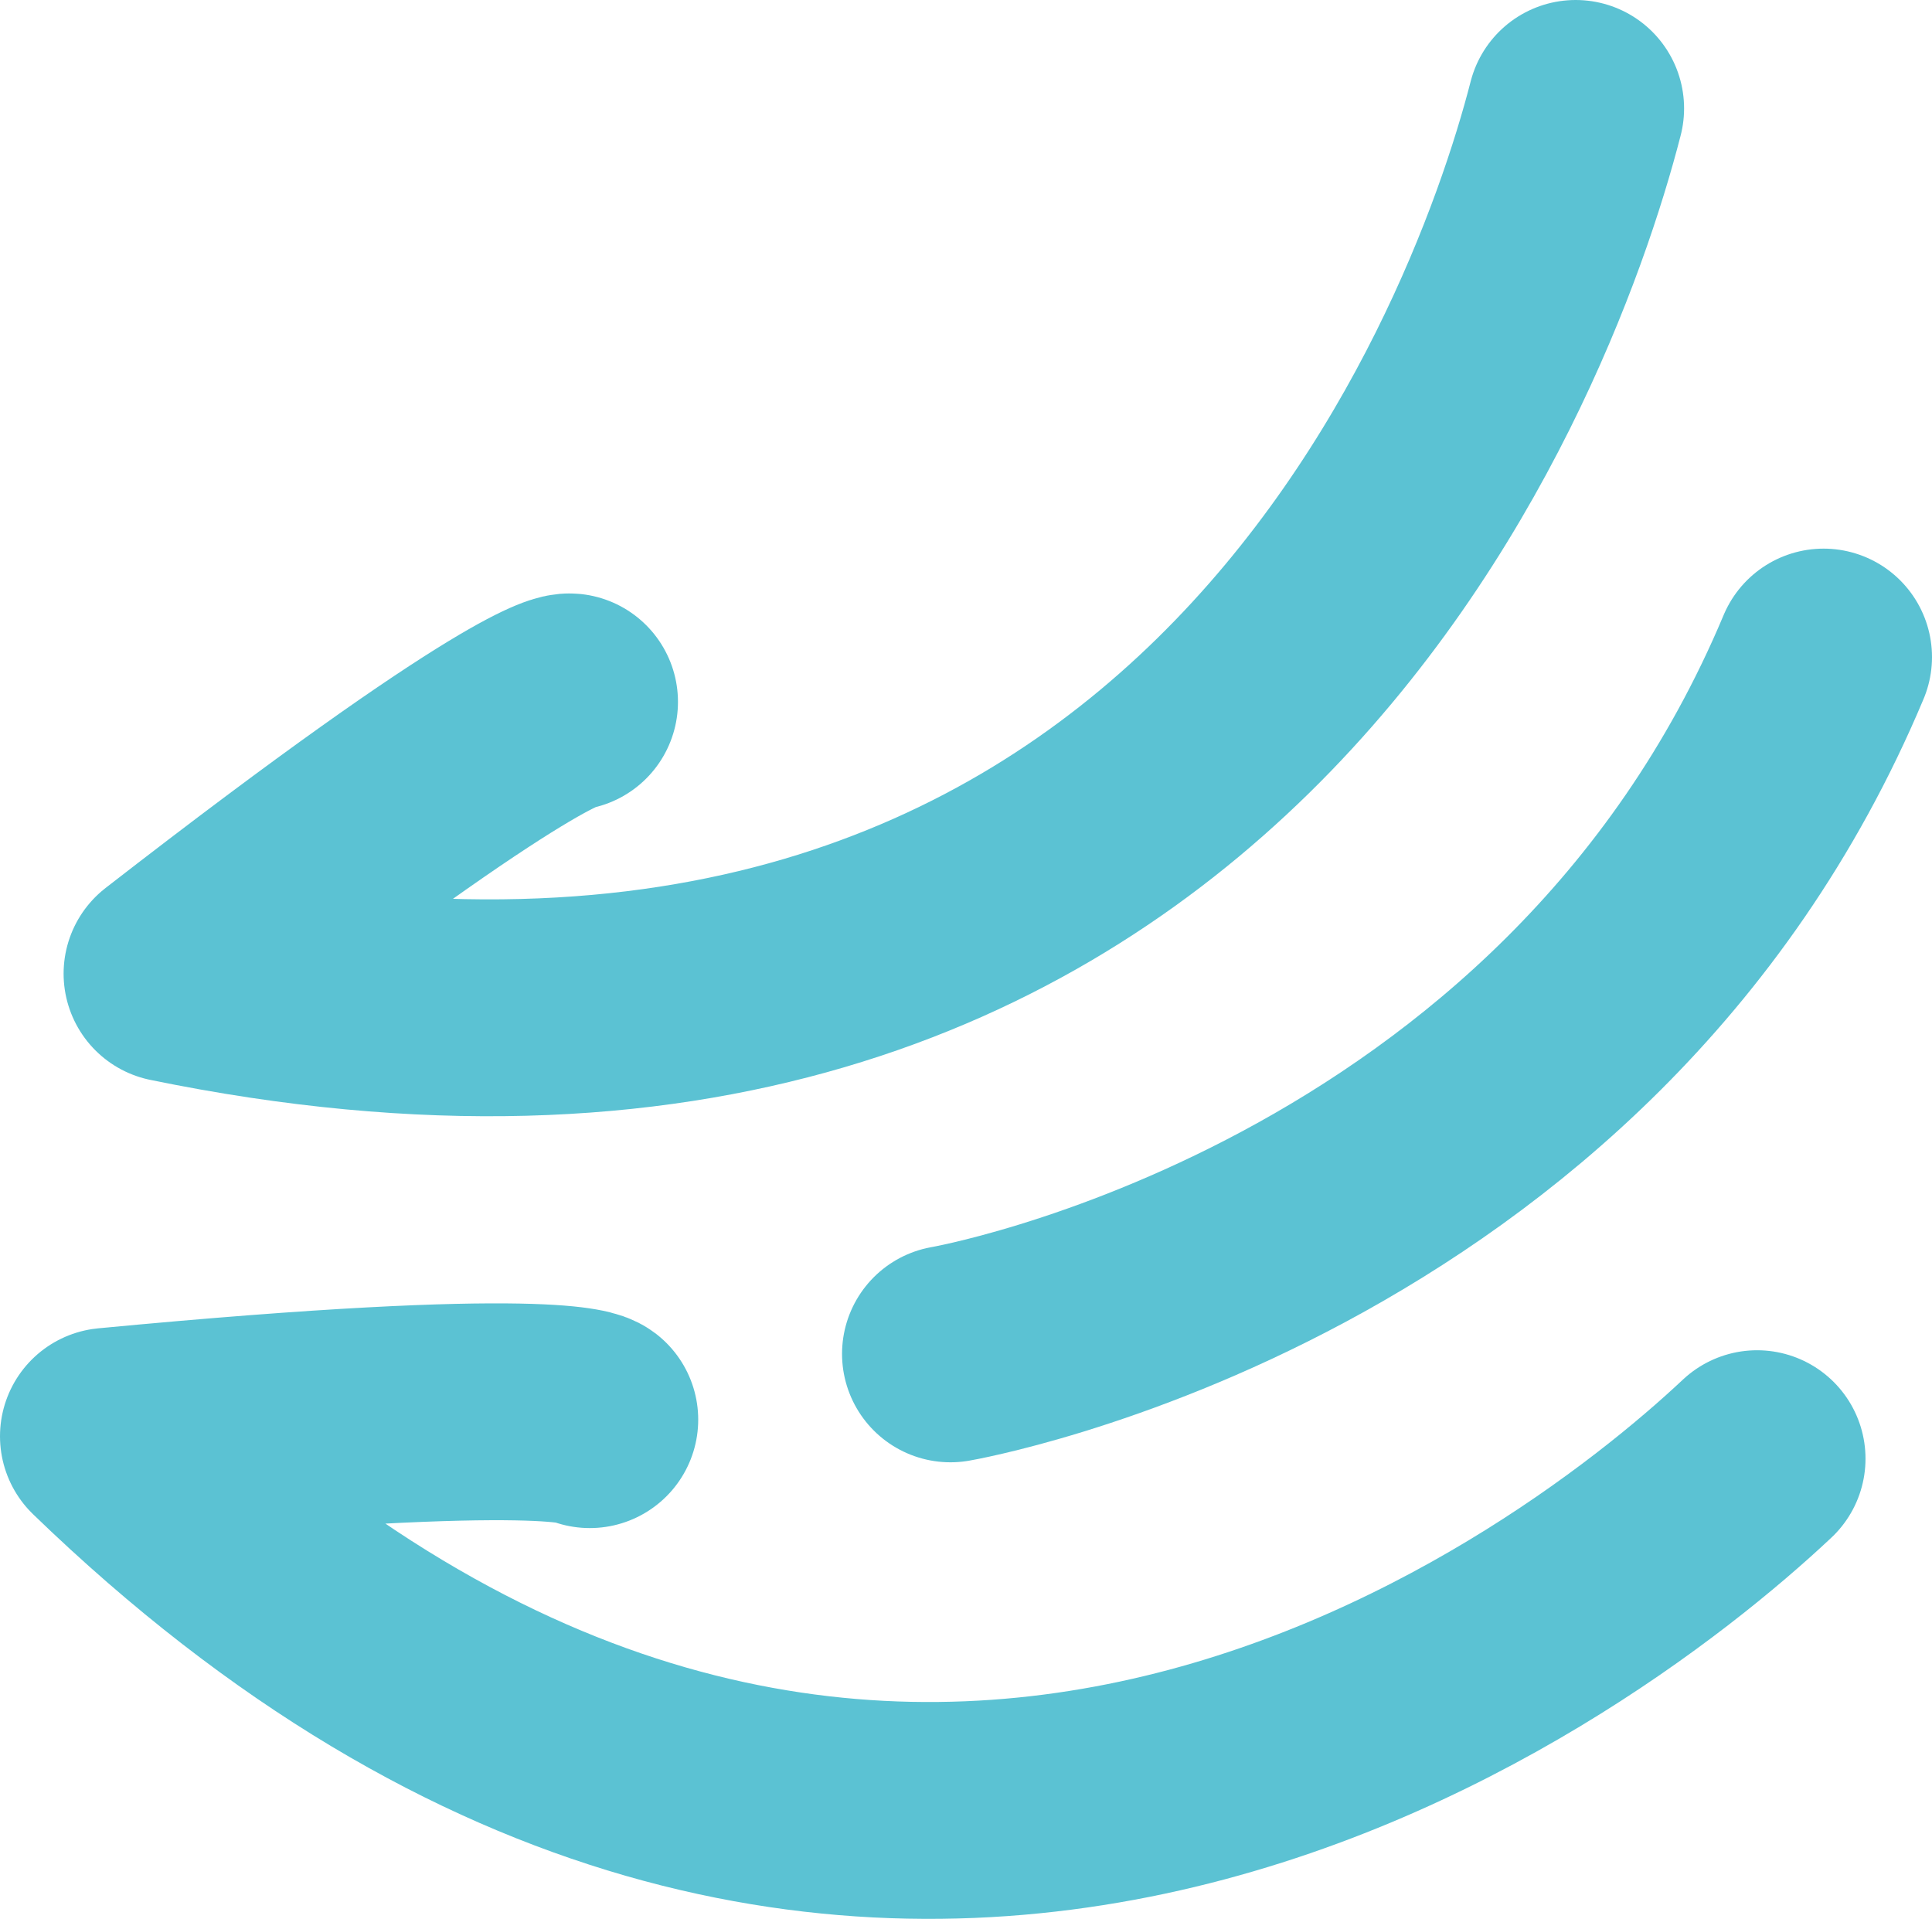
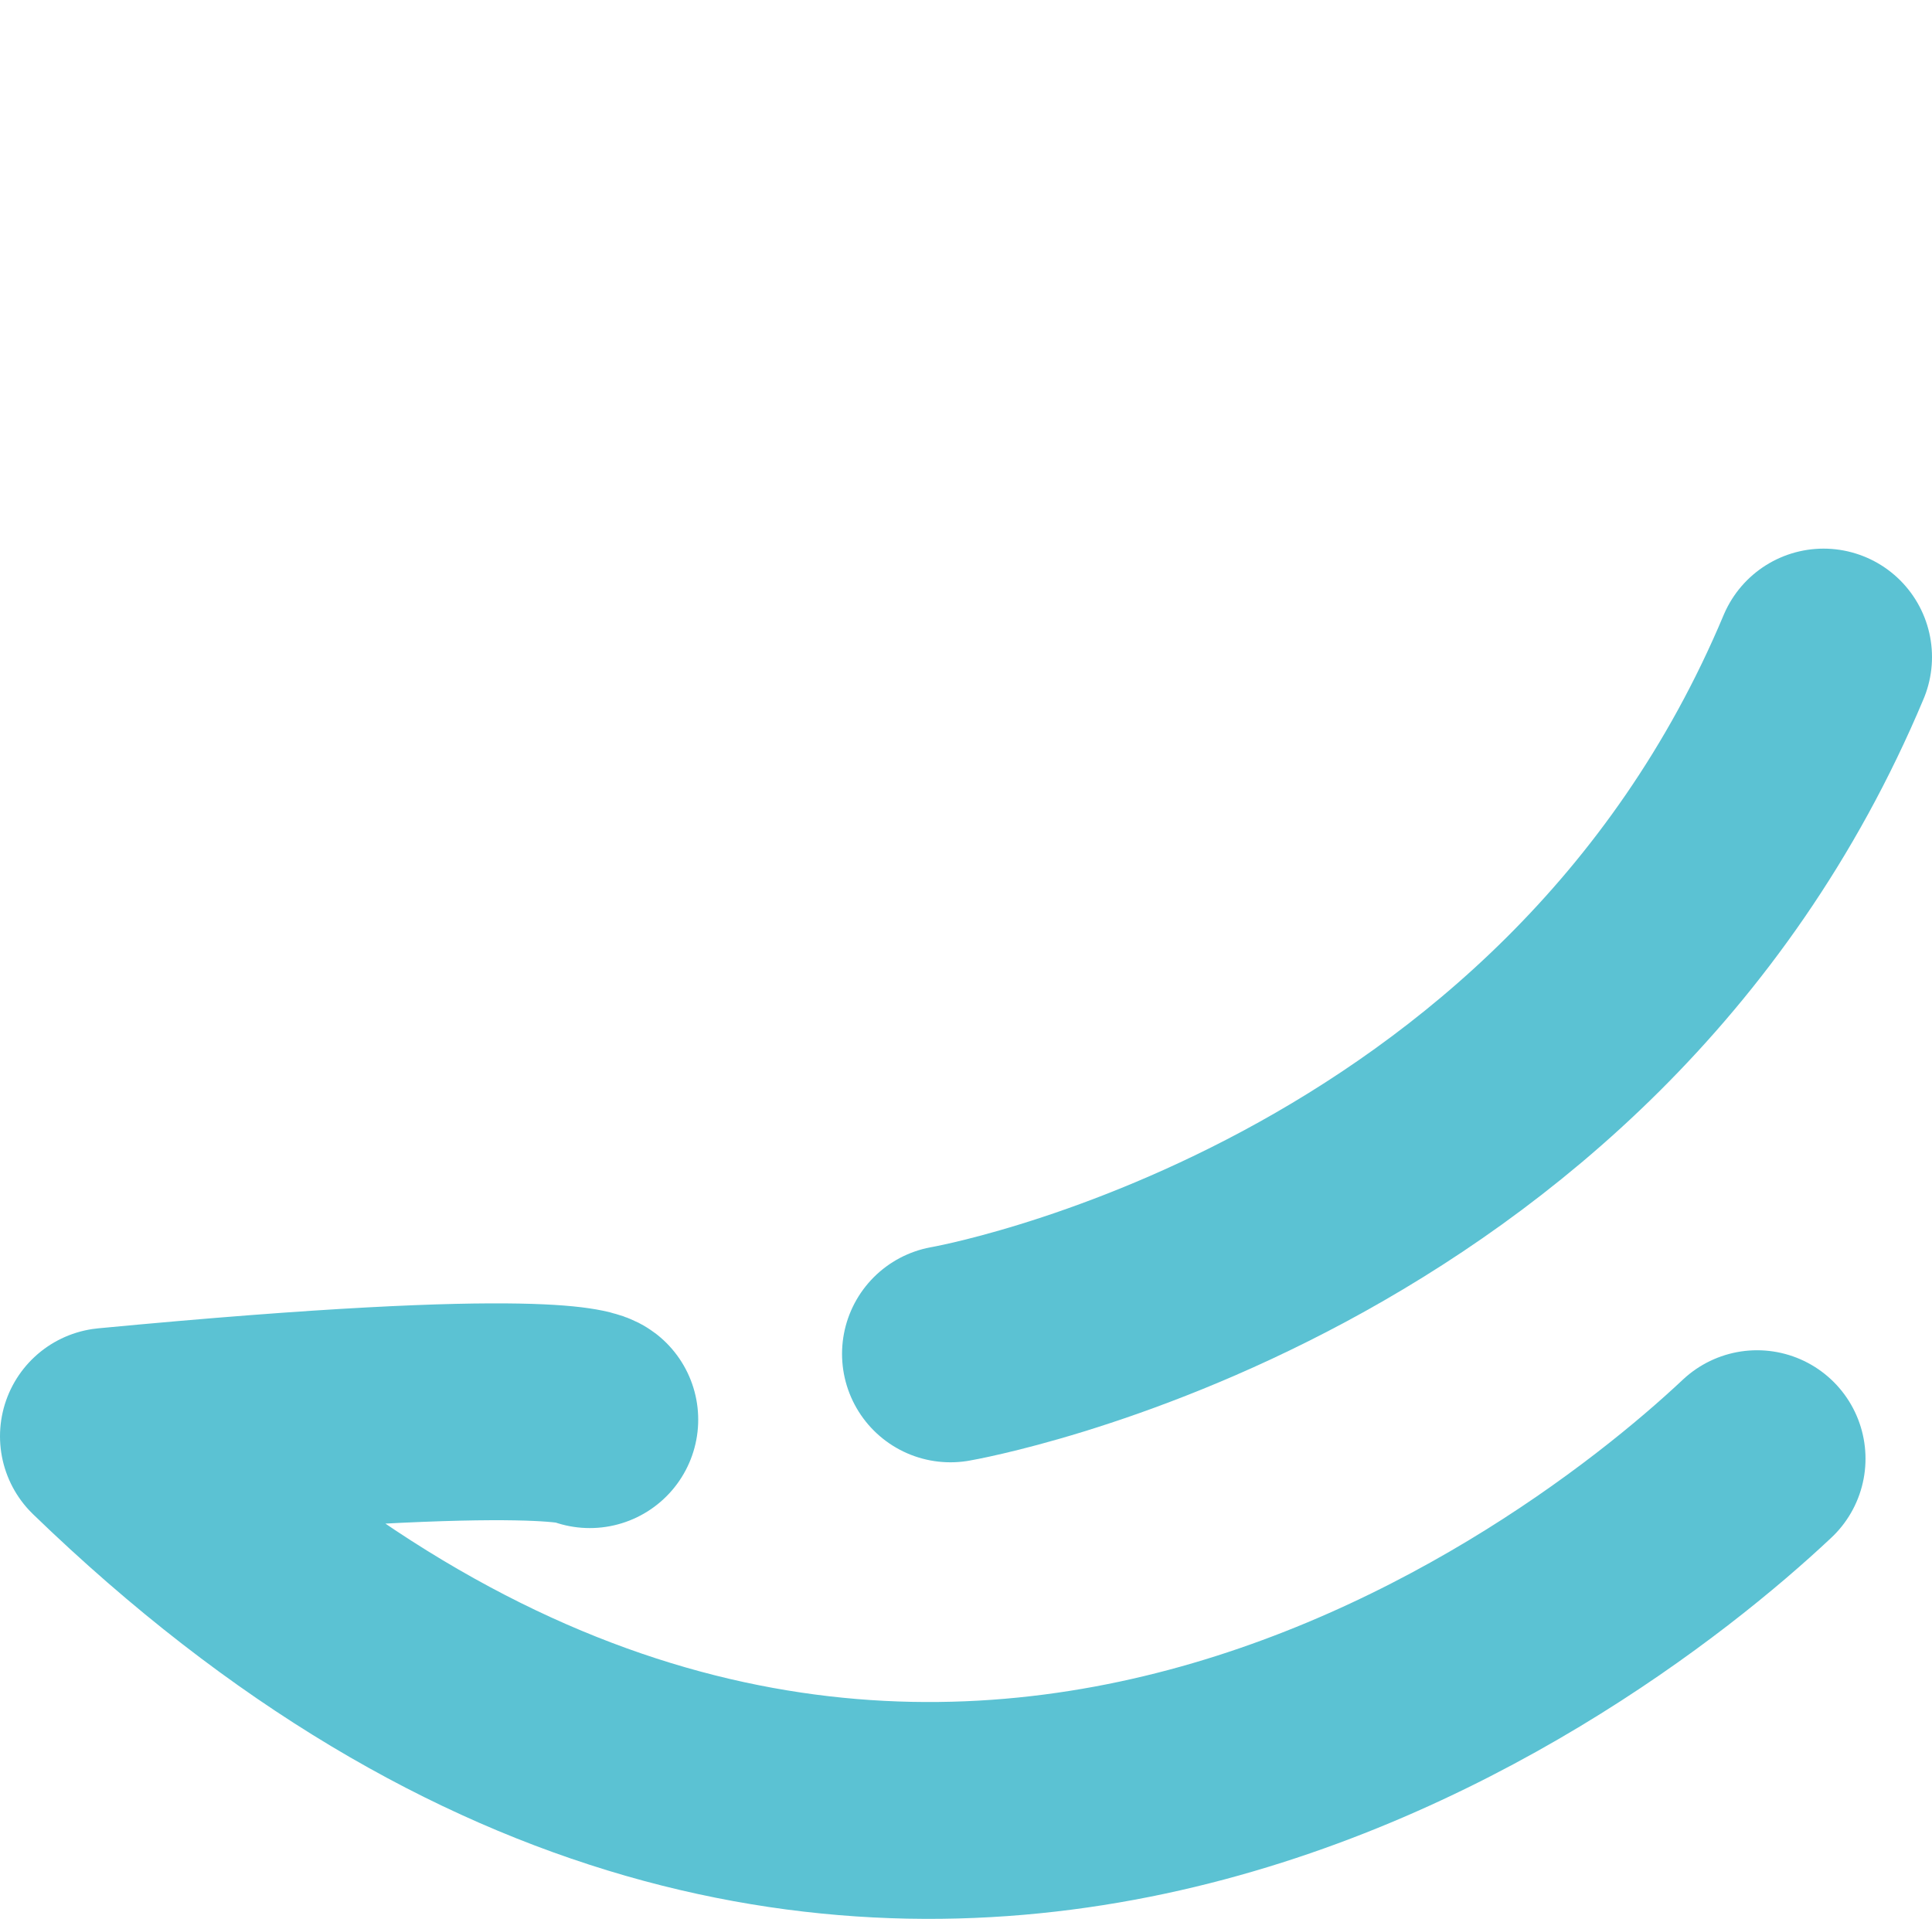
<svg xmlns="http://www.w3.org/2000/svg" id="Isolation_Mode" data-name="Isolation Mode" viewBox="0 0 26.73 26.55">
  <defs>
    <style>
      .cls-1 {
        stroke-miterlimit: 10;
      }

      .cls-1, .cls-2 {
        fill: none;
        stroke: #5bc2d3;
        stroke-linecap: round;
        stroke-width: 3px;
      }

      .cls-2 {
        stroke-linejoin: round;
      }
    </style>
  </defs>
  <path class="cls-1" d="M13.15,18.73s8.66-1.49,12.08-9.64" />
-   <path class="cls-2" d="M21.8,1.5c-.91,3.54-5.26,14.88-19.42,11.97,4.92-3.82,5.5-3.76,5.5-3.76" />
  <path class="cls-2" d="M24.31,20.18c-2.66,2.5-12.42,9.74-22.81-.31,6.2-.59,6.66-.23,6.66-.23" />
</svg>